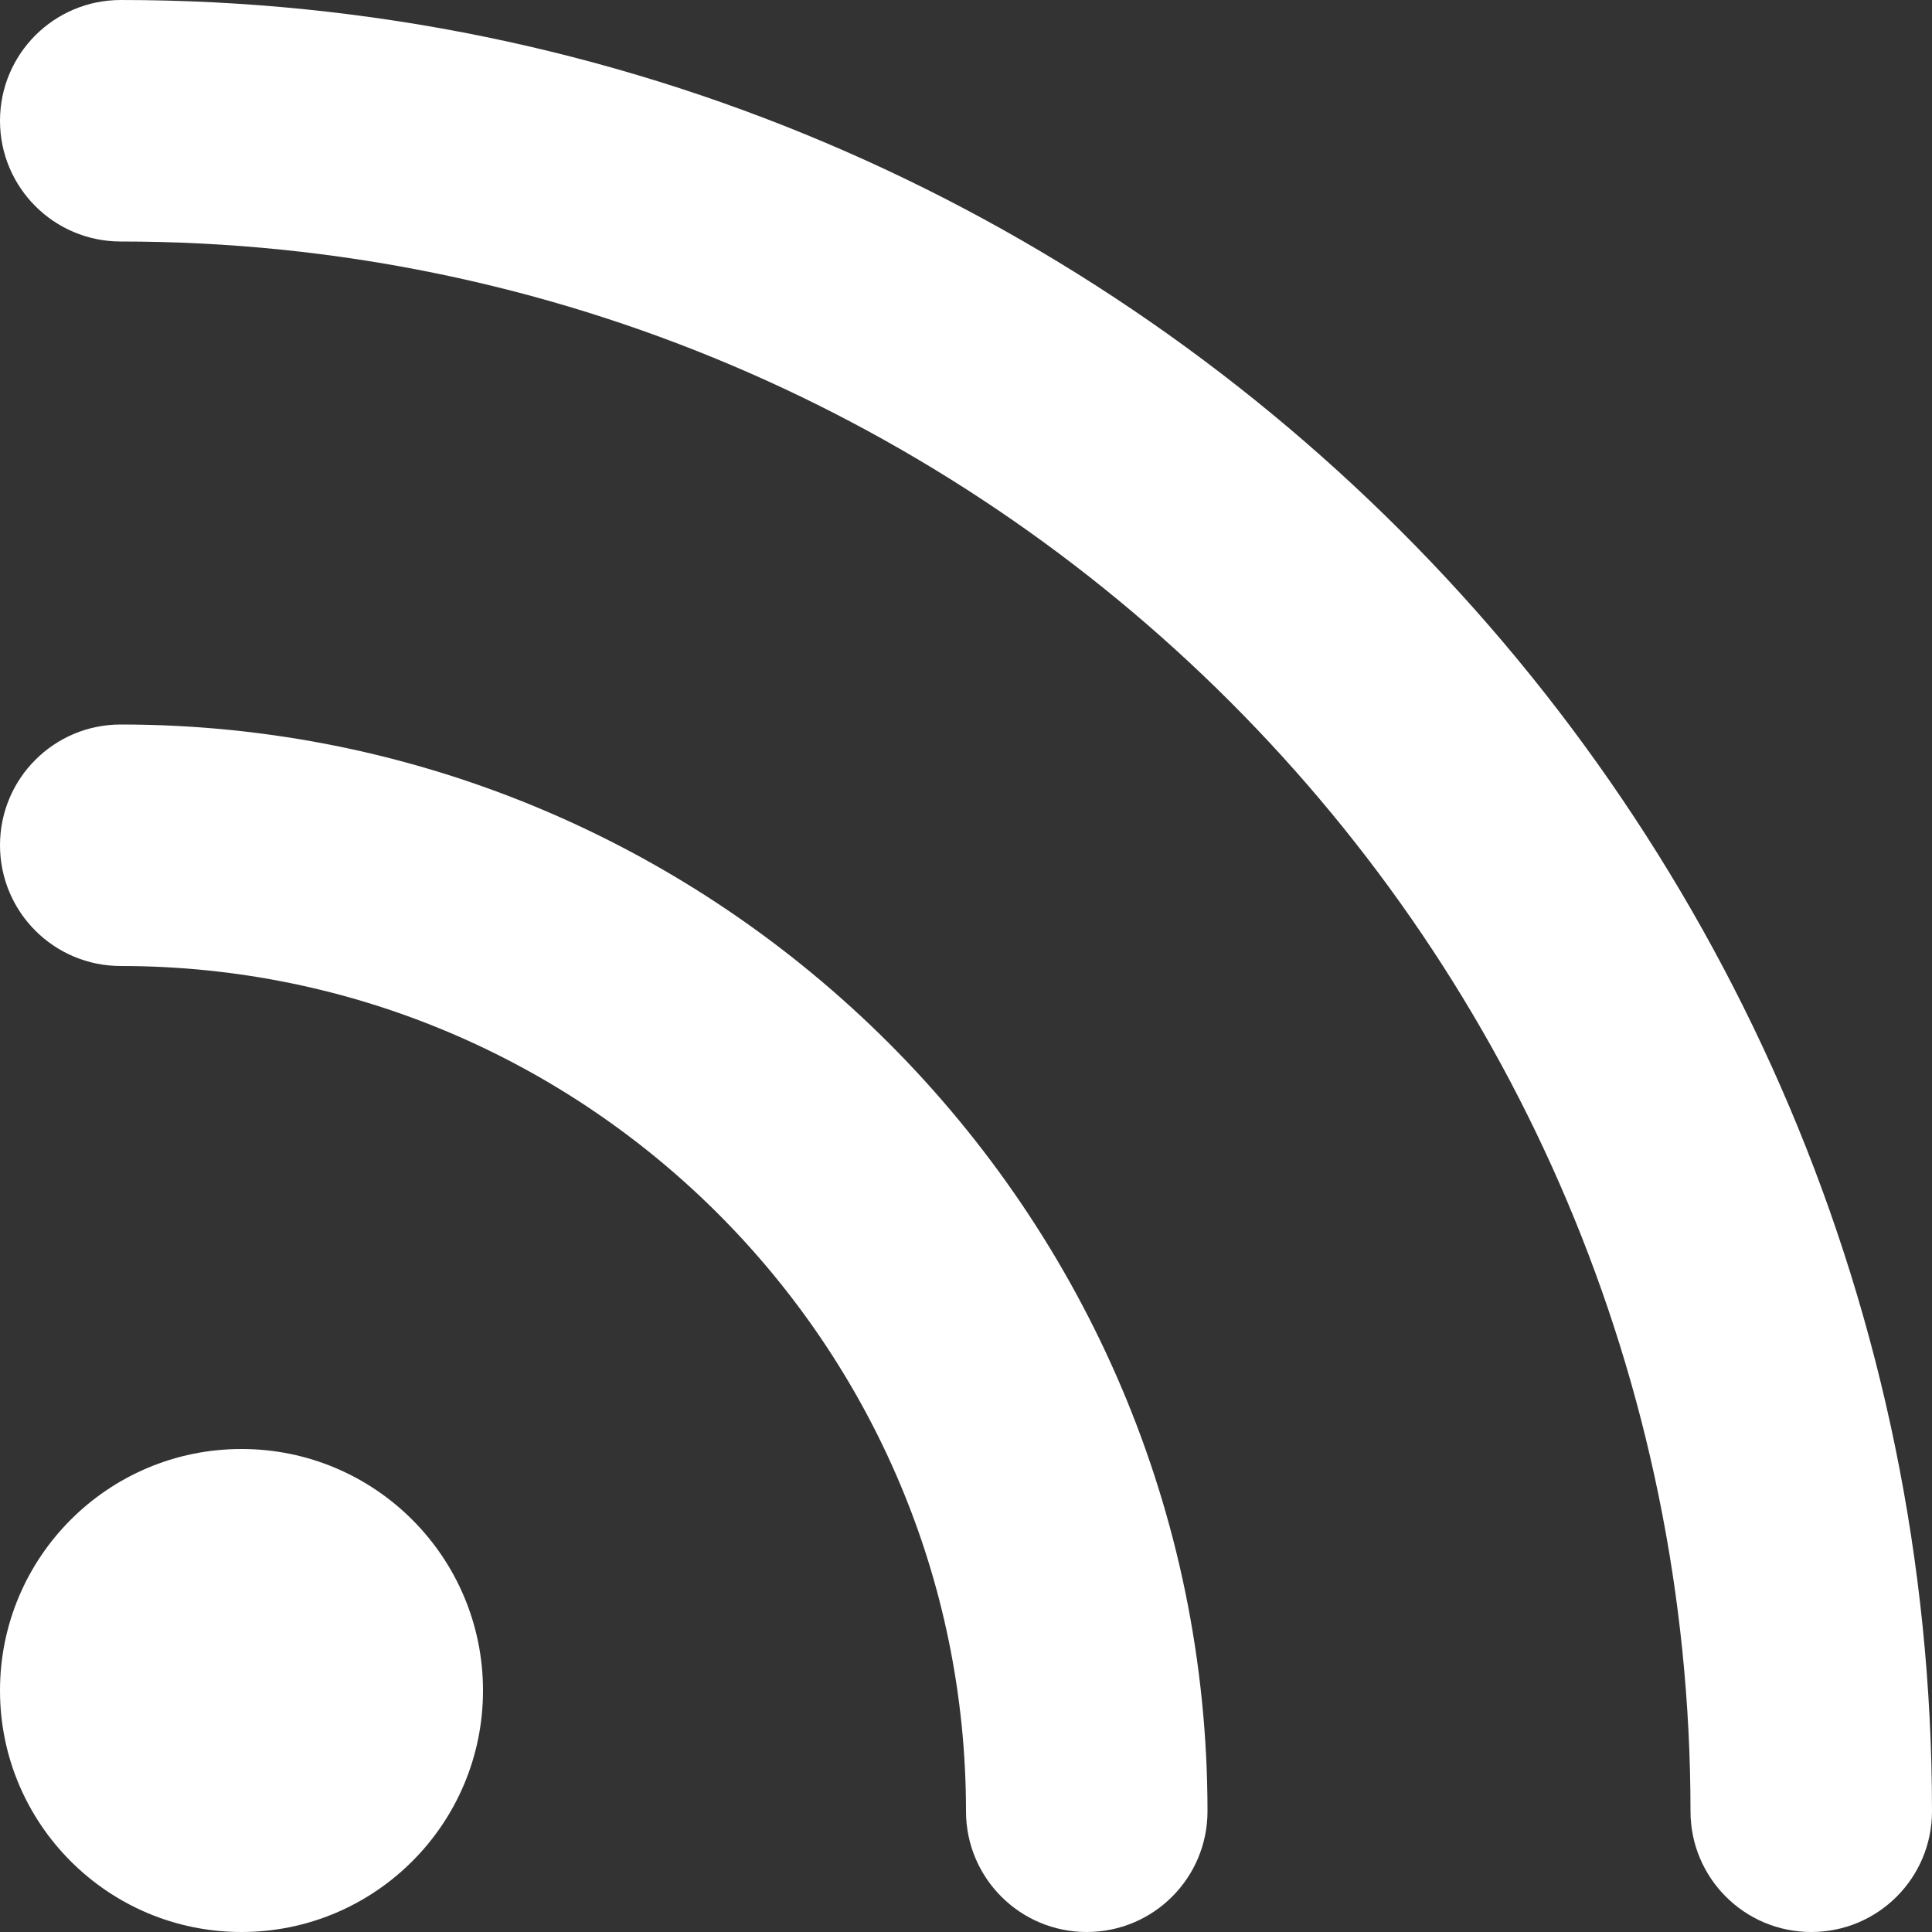
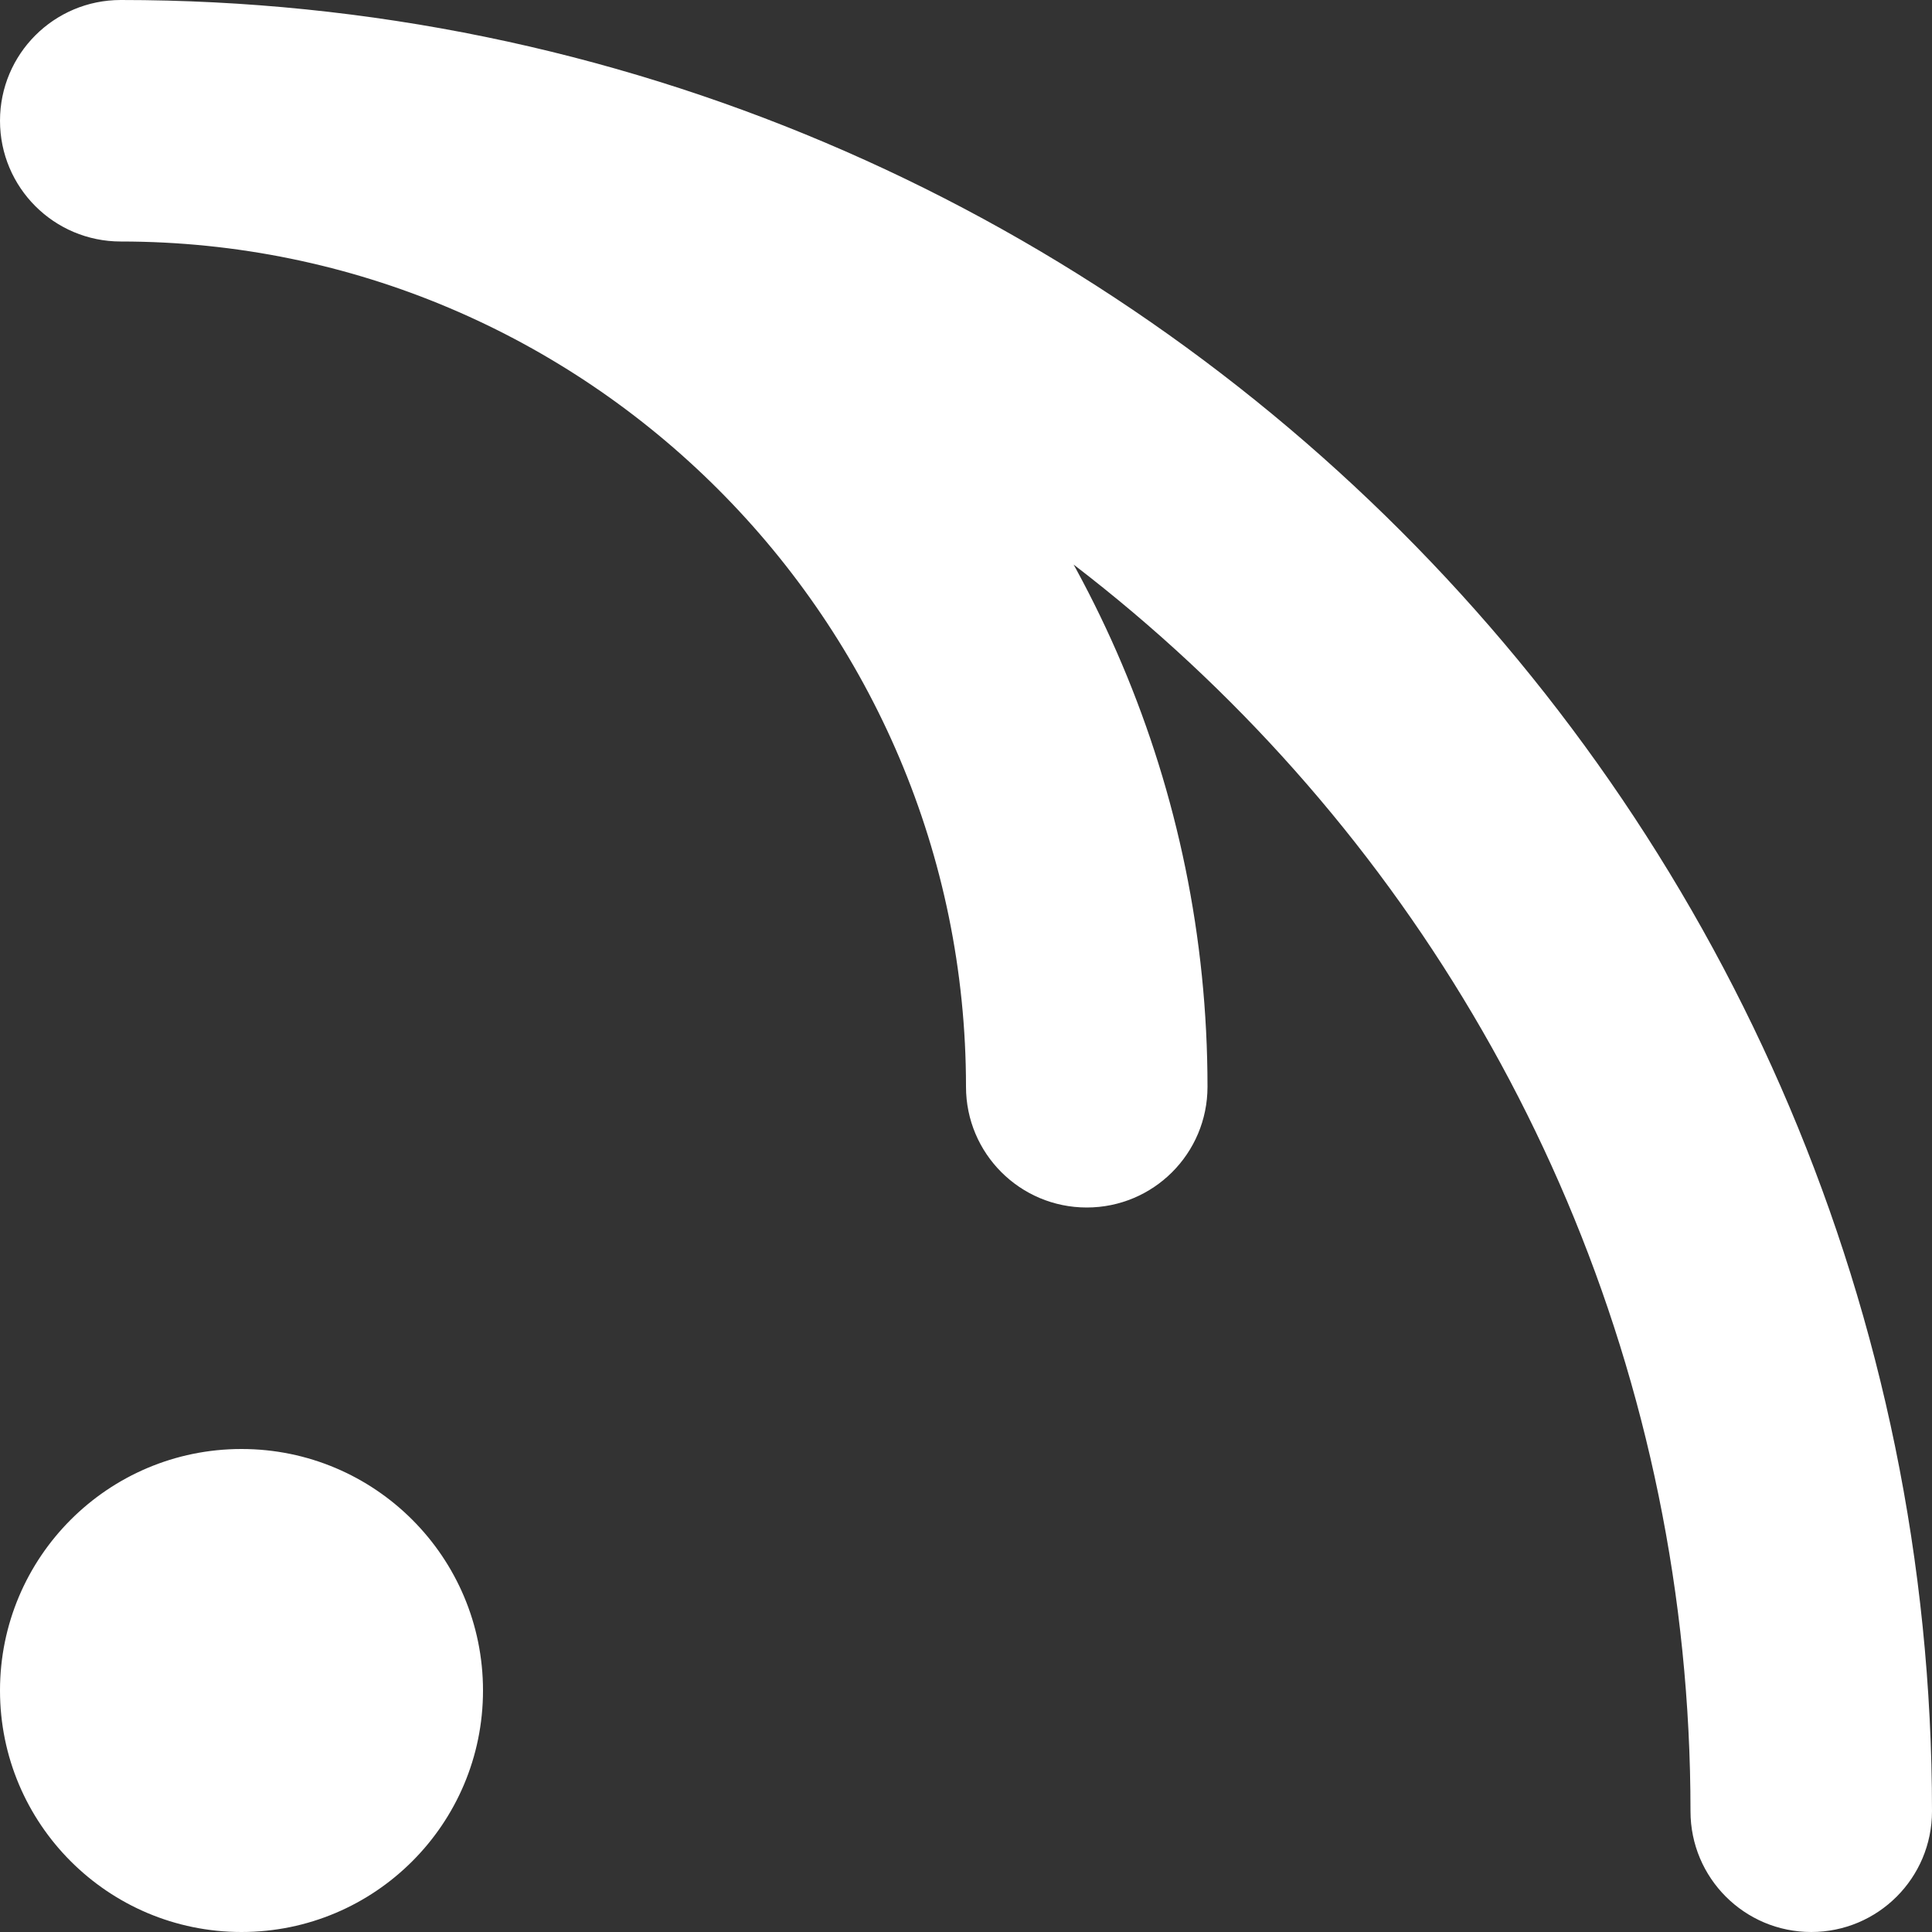
<svg xmlns="http://www.w3.org/2000/svg" id="Layer_1" data-name="Layer 1" viewBox="0 0 24 24" width="512" height="512">
  <rect x="0" y="0" width="24" height="24" fill="#333333" stroke="none" />
-   <path fill="#FFFFFF" d="m6,21c0,1.657-1.343,3-3,3s-3-1.343-3-3,1.343-3,3-3,3,1.343,3,3ZM1.5,0C.671,0,0,.671,0,1.5s.671,1.5,1.5,1.5c10.752,0,19.5,8.748,19.5,19.5,0,.829.671,1.5,1.5,1.5s1.5-.671,1.5-1.5C24,10.093,13.907,0,1.5,0Zm0,9c-.829,0-1.5.671-1.5,1.5s.671,1.5,1.5,1.5c5.79,0,10.5,4.71,10.5,10.5,0,.829.671,1.5,1.5,1.5s1.5-.671,1.5-1.5c0-7.444-6.056-13.5-13.5-13.5Z" />
+   <path fill="#FFFFFF" d="m6,21c0,1.657-1.343,3-3,3s-3-1.343-3-3,1.343-3,3-3,3,1.343,3,3ZM1.5,0C.671,0,0,.671,0,1.5s.671,1.5,1.5,1.5c10.752,0,19.5,8.748,19.5,19.5,0,.829.671,1.5,1.5,1.5s1.5-.671,1.5-1.5C24,10.093,13.907,0,1.5,0Zc-.829,0-1.5.671-1.5,1.5s.671,1.5,1.5,1.5c5.79,0,10.5,4.71,10.5,10.5,0,.829.671,1.5,1.5,1.5s1.5-.671,1.5-1.5c0-7.444-6.056-13.5-13.5-13.5Z" />
</svg>